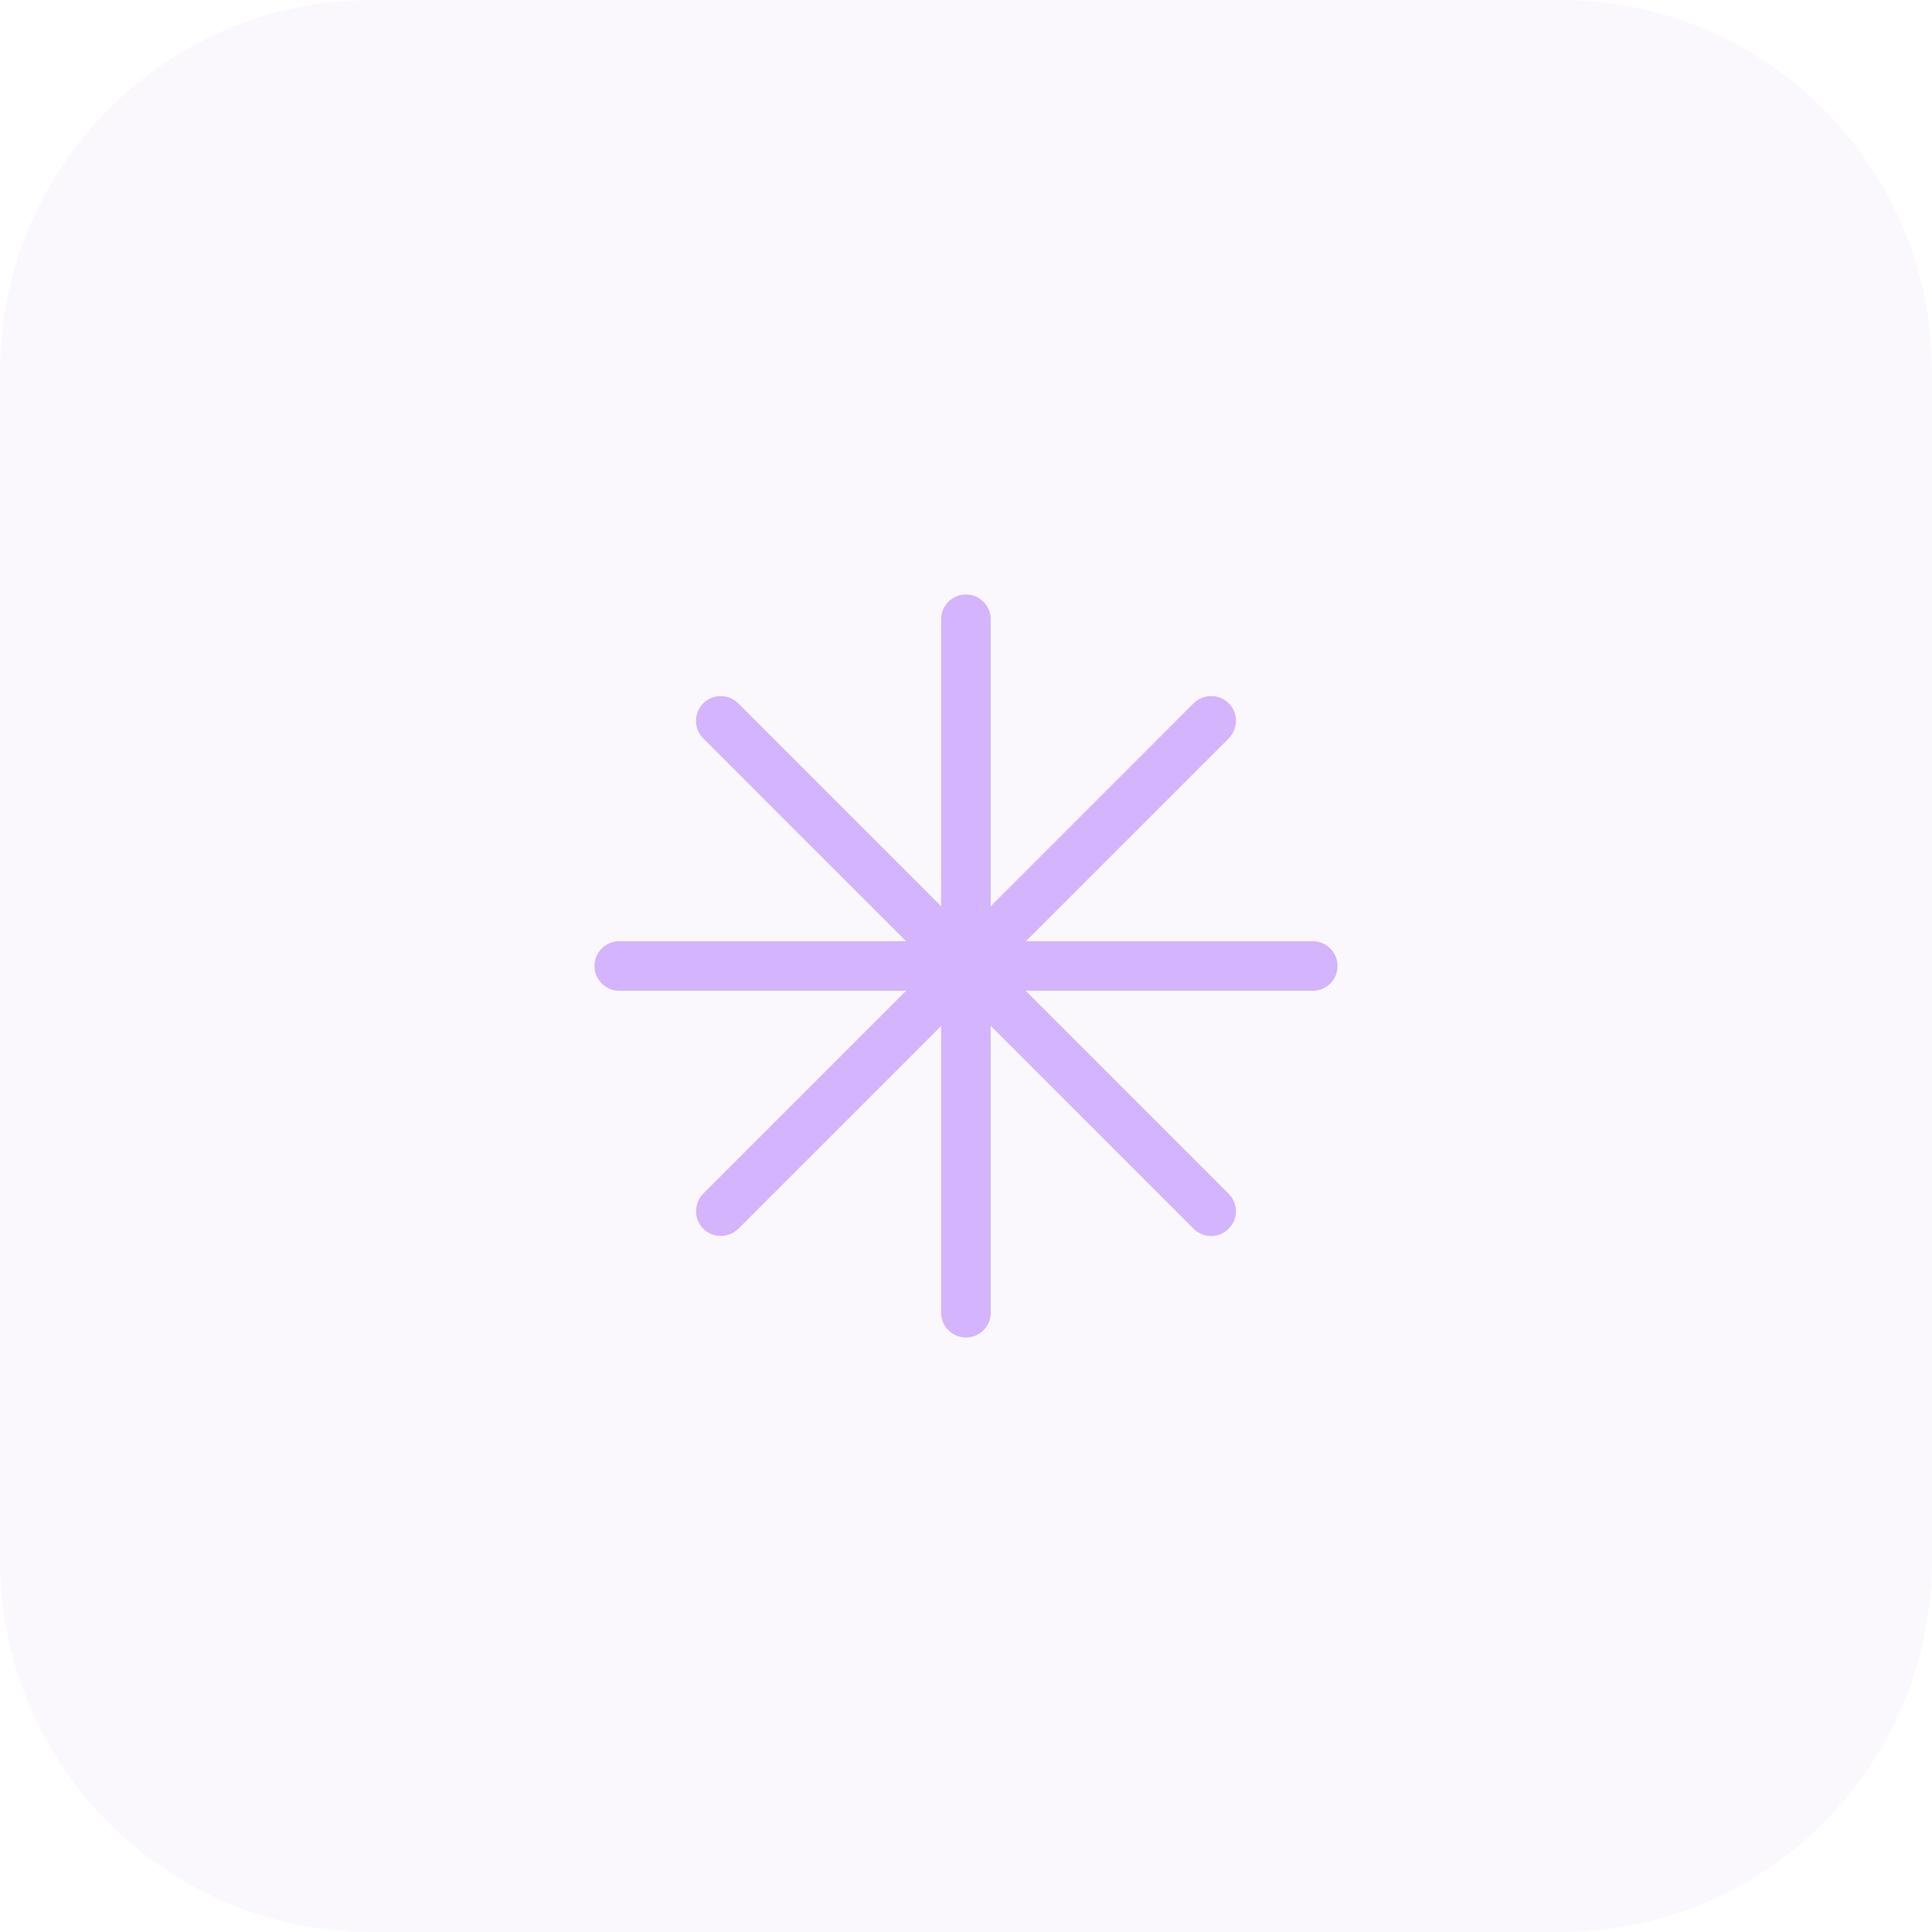
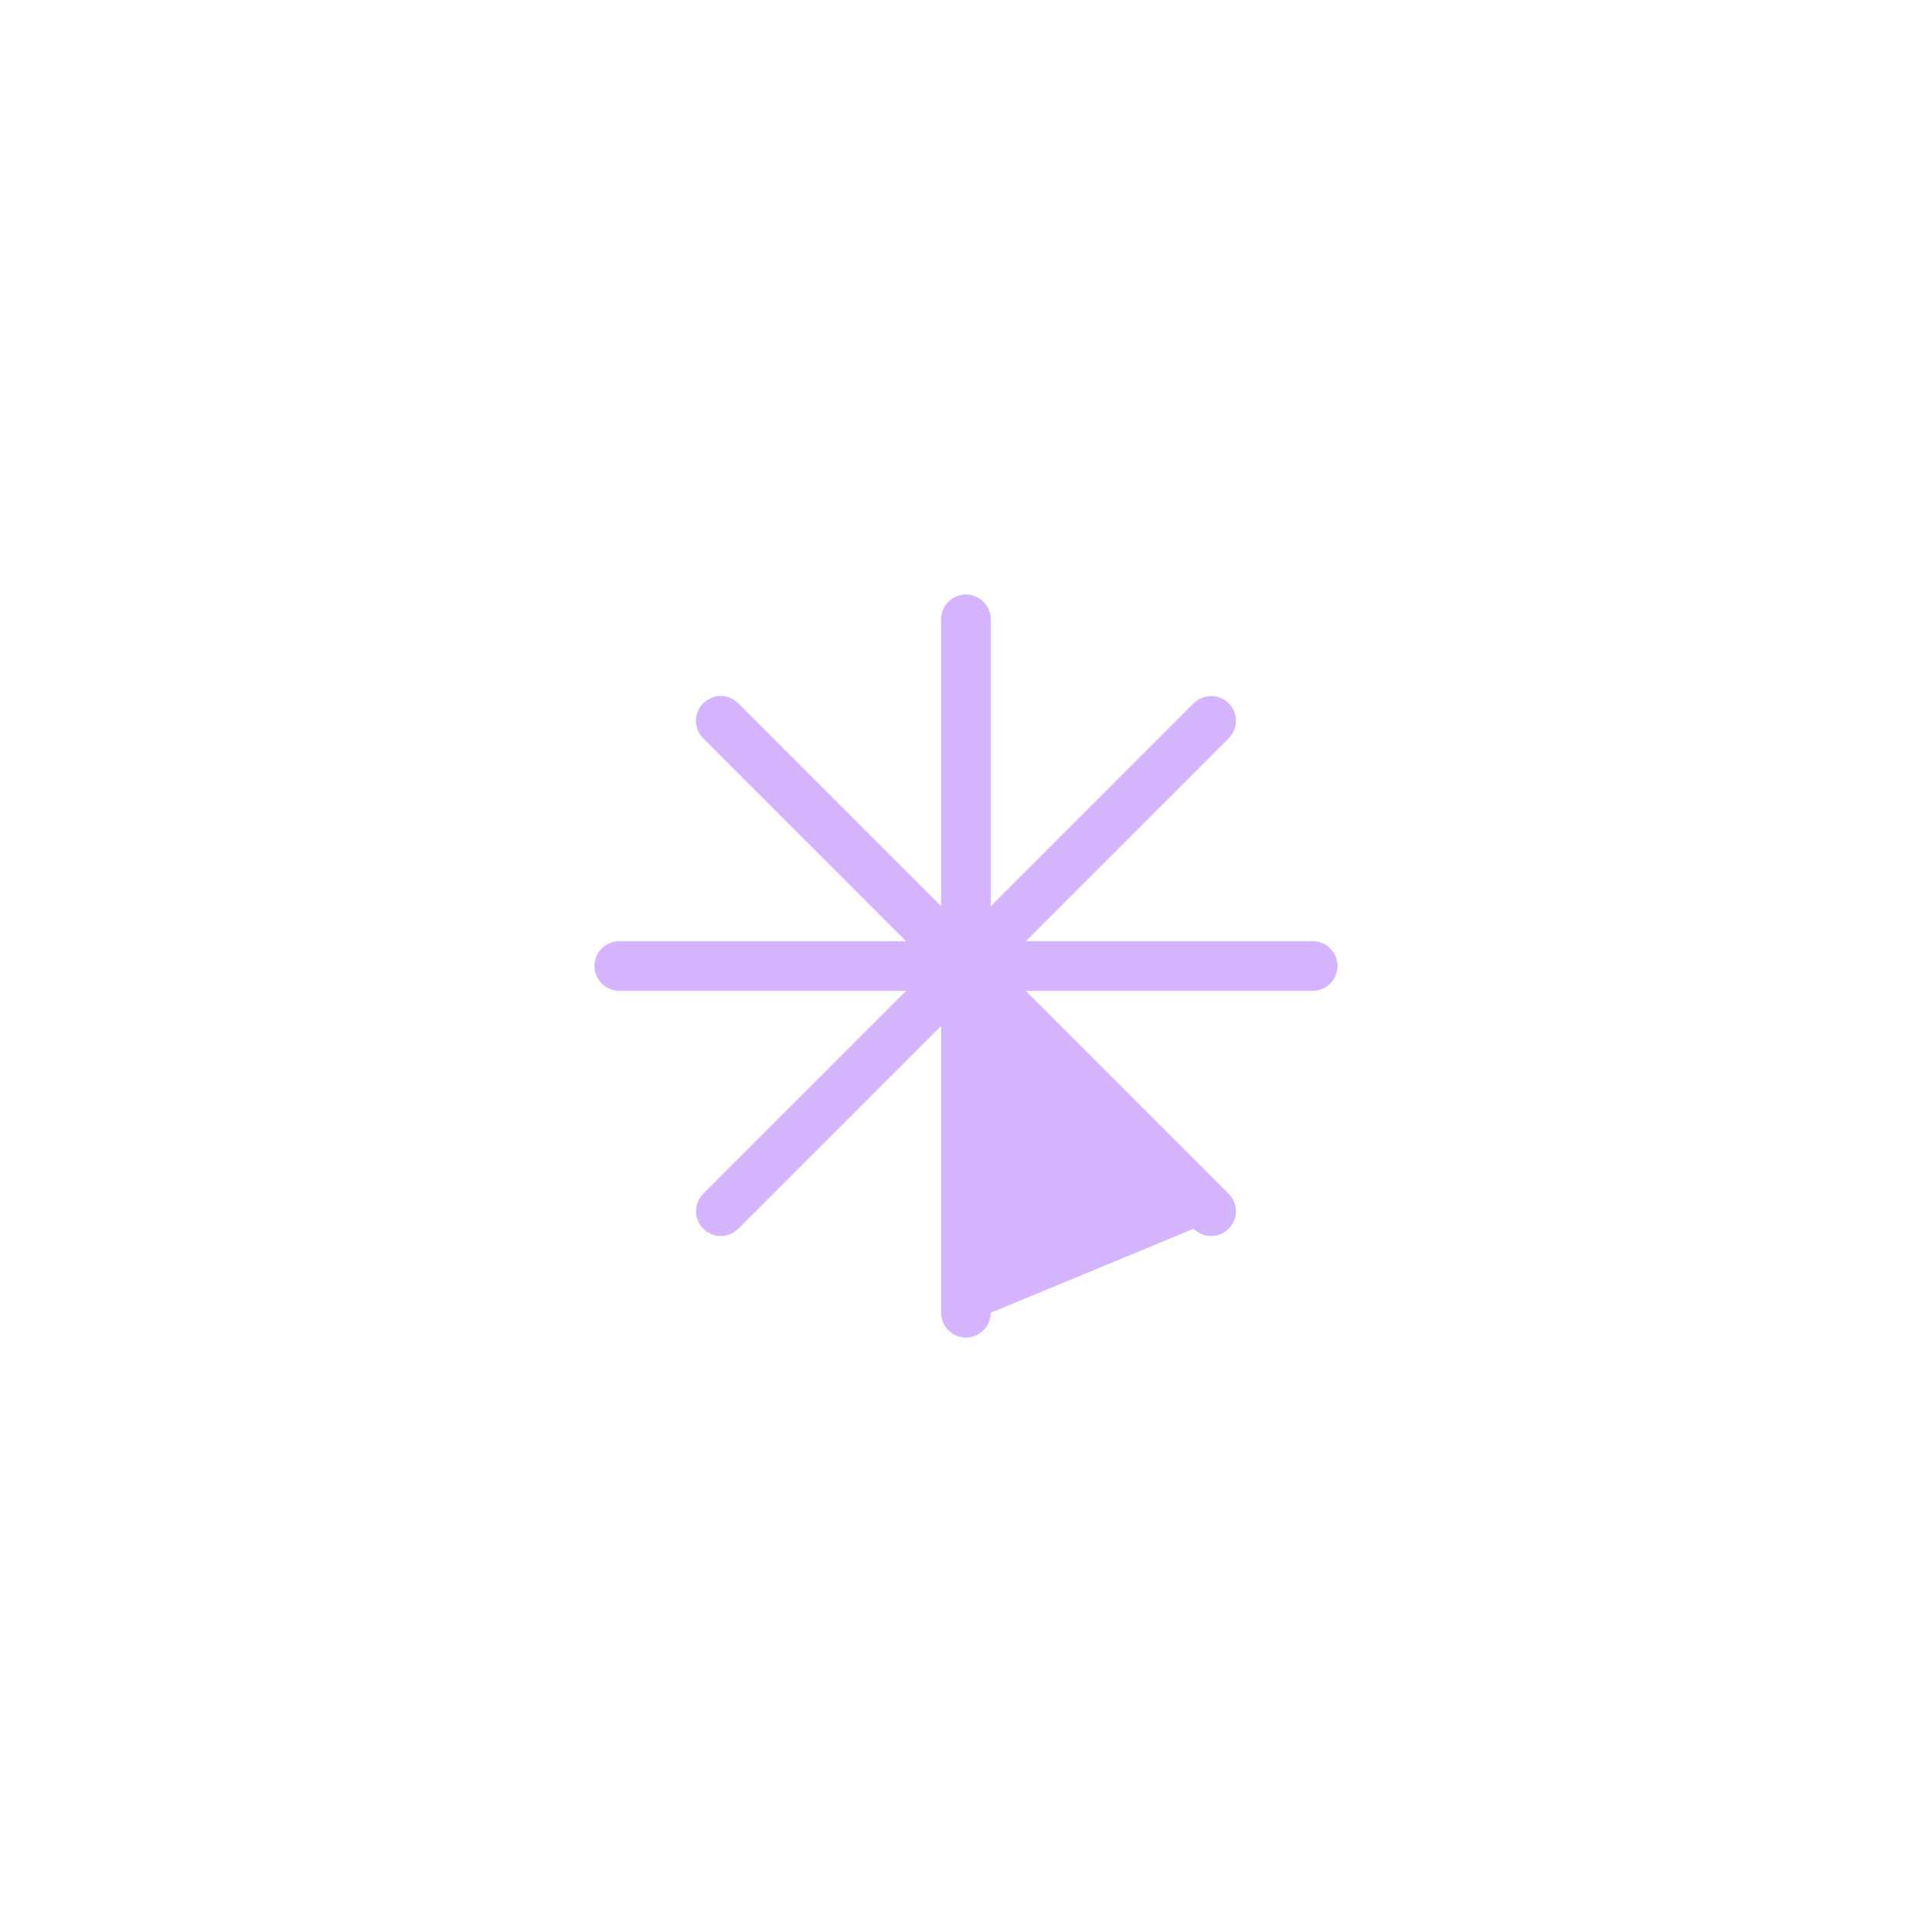
<svg xmlns="http://www.w3.org/2000/svg" width="52" height="52" viewBox="0 0 52 52" fill="none">
-   <path d="M0 10C0 4.477 4.477 0 10 0H42C47.523 0 52 4.477 52 10V42C52 47.523 47.523 52 42 52H10C4.477 52 0 47.523 0 42V10Z" fill="#CDBDE2" fill-opacity="0.1" />
-   <path d="M25.998 16C25.63 16 25.331 16.299 25.331 16.667V24.391L19.87 18.93C19.61 18.67 19.188 18.67 18.927 18.93C18.667 19.191 18.667 19.613 18.927 19.873L24.387 25.333H16.667C16.299 25.333 16 25.632 16 26C16 26.368 16.299 26.667 16.667 26.667H24.39L18.929 32.128C18.669 32.389 18.669 32.811 18.929 33.071C19.189 33.331 19.611 33.331 19.872 33.071L25.331 27.612V35.333C25.331 35.702 25.63 36 25.998 36C26.366 36 26.665 35.702 26.665 35.333V27.61L32.127 33.073C32.387 33.333 32.809 33.333 33.069 33.073C33.33 32.812 33.33 32.39 33.069 32.13L27.606 26.667H35.333C35.702 26.667 36 26.368 36 26C36 25.632 35.702 25.333 35.333 25.333H27.61L33.071 19.872C33.331 19.611 33.331 19.189 33.071 18.929C32.811 18.669 32.389 18.669 32.128 18.929L26.665 24.393V16.667C26.665 16.299 26.366 16 25.998 16Z" fill="#D4B4FD" />
+   <path d="M25.998 16C25.63 16 25.331 16.299 25.331 16.667V24.391L19.87 18.93C19.61 18.67 19.188 18.67 18.927 18.93C18.667 19.191 18.667 19.613 18.927 19.873L24.387 25.333H16.667C16.299 25.333 16 25.632 16 26C16 26.368 16.299 26.667 16.667 26.667H24.39L18.929 32.128C18.669 32.389 18.669 32.811 18.929 33.071C19.189 33.331 19.611 33.331 19.872 33.071L25.331 27.612V35.333C25.331 35.702 25.63 36 25.998 36C26.366 36 26.665 35.702 26.665 35.333L32.127 33.073C32.387 33.333 32.809 33.333 33.069 33.073C33.33 32.812 33.33 32.39 33.069 32.13L27.606 26.667H35.333C35.702 26.667 36 26.368 36 26C36 25.632 35.702 25.333 35.333 25.333H27.61L33.071 19.872C33.331 19.611 33.331 19.189 33.071 18.929C32.811 18.669 32.389 18.669 32.128 18.929L26.665 24.393V16.667C26.665 16.299 26.366 16 25.998 16Z" fill="#D4B4FD" />
</svg>